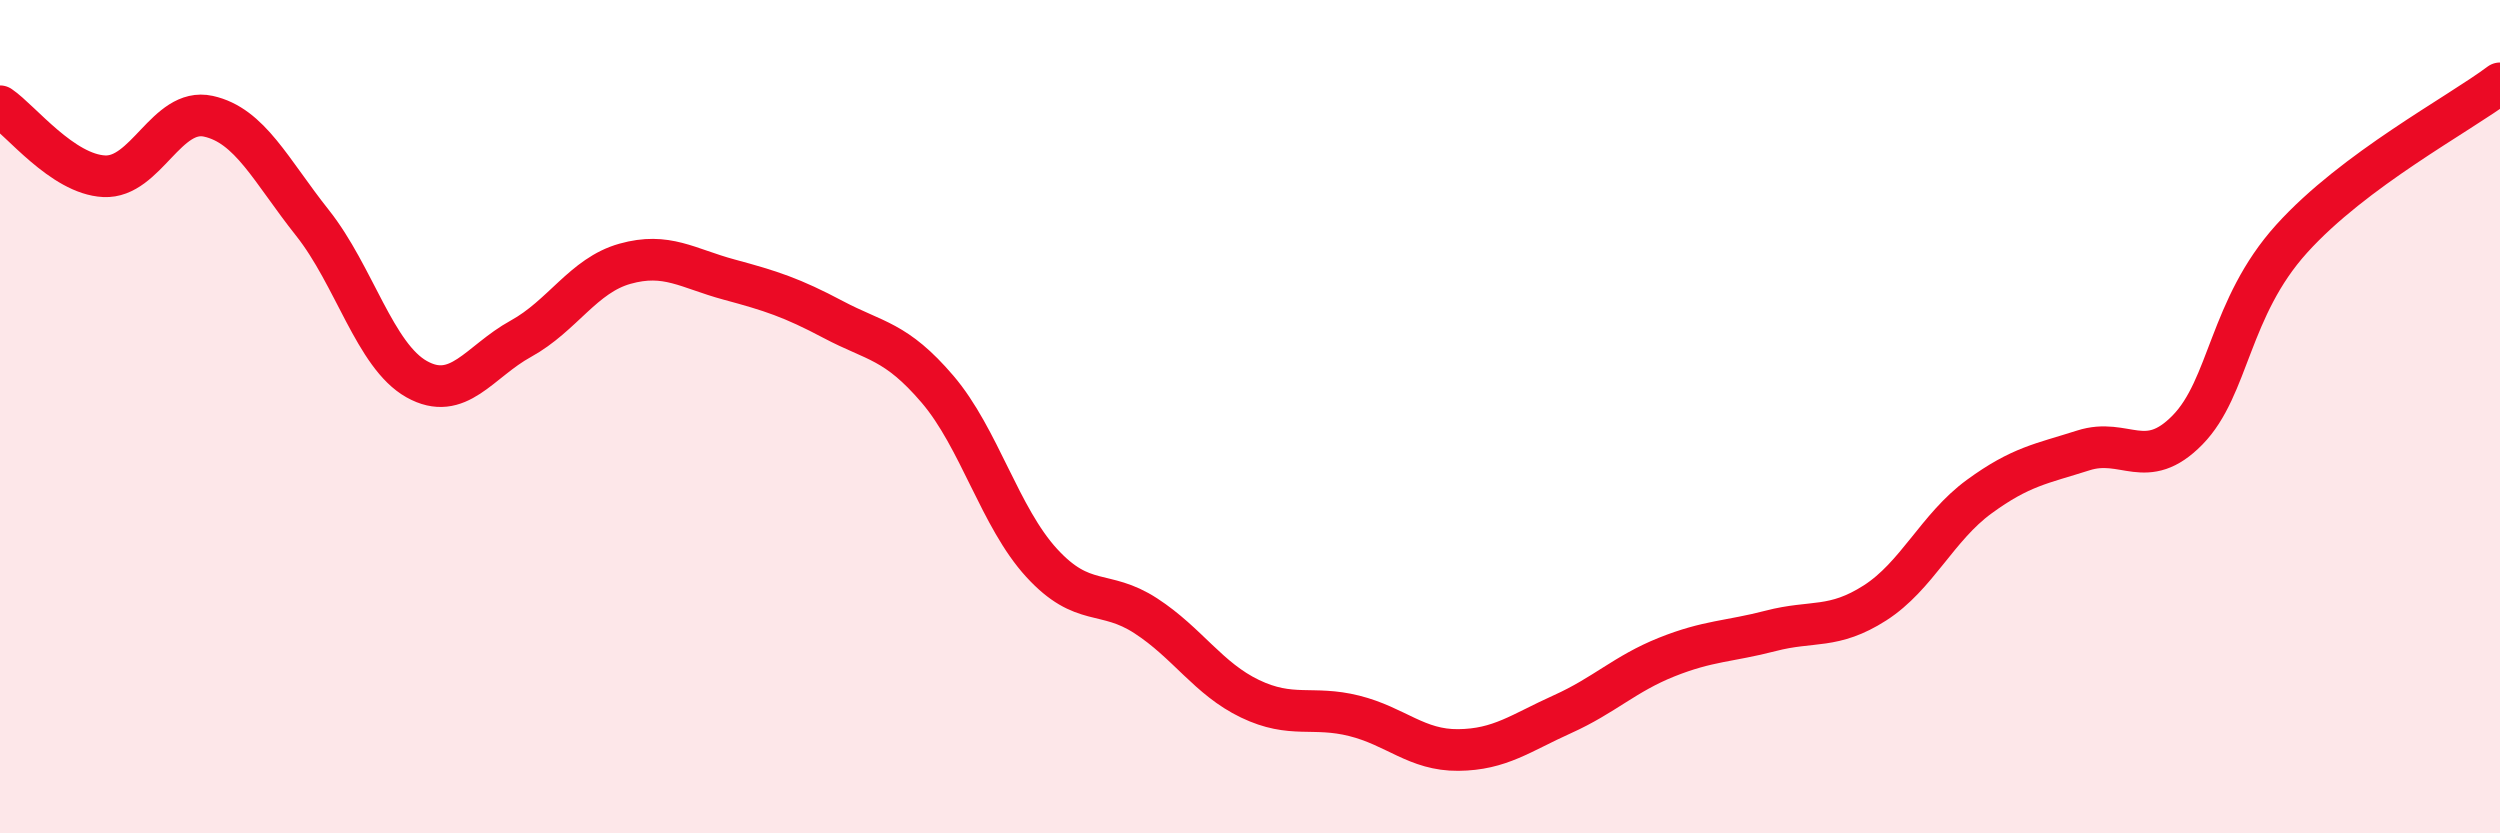
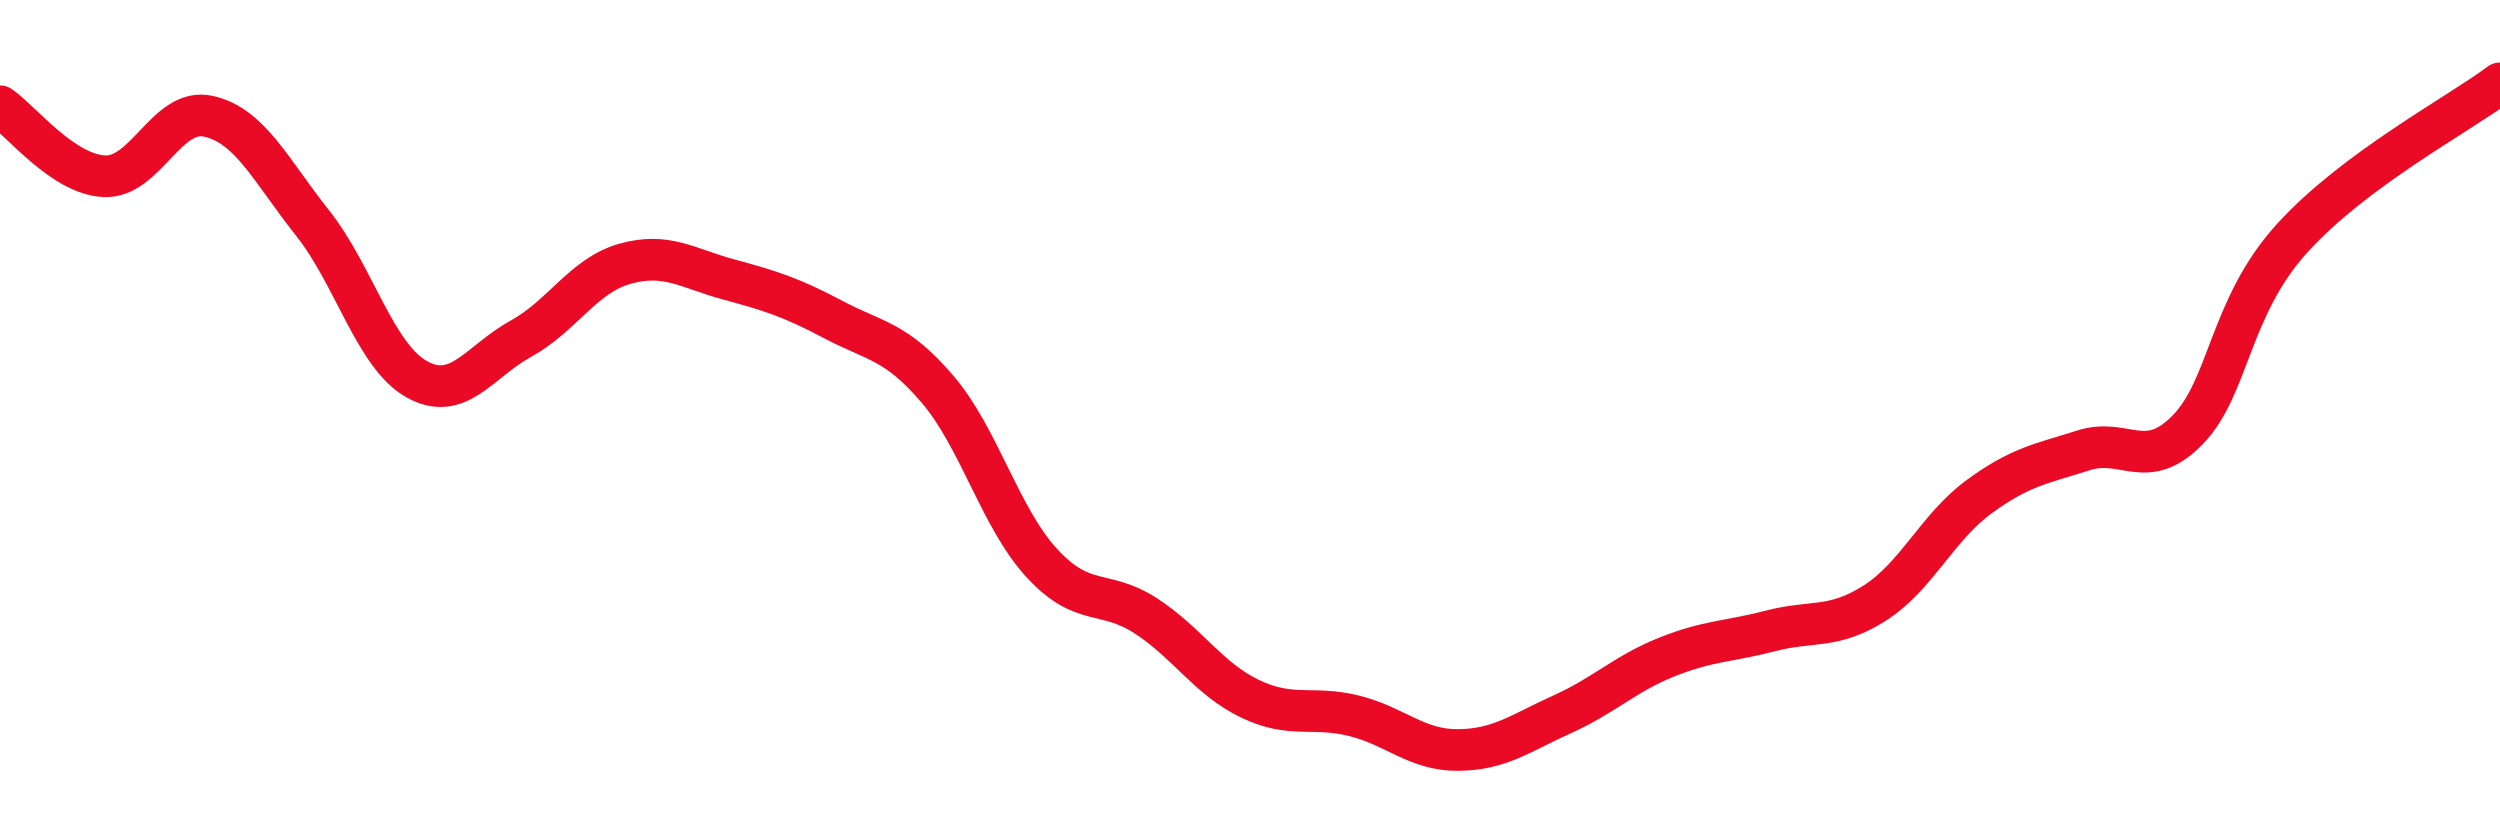
<svg xmlns="http://www.w3.org/2000/svg" width="60" height="20" viewBox="0 0 60 20">
-   <path d="M 0,2.55 C 0.5,2.89 1.5,4.18 2.5,4.23 C 3.5,4.28 4,2.57 5,2.79 C 6,3.01 6.5,4.09 7.5,5.35 C 8.5,6.61 9,8.54 10,9.1 C 11,9.66 11.5,8.68 12.5,8.13 C 13.5,7.58 14,6.61 15,6.33 C 16,6.05 16.5,6.44 17.5,6.71 C 18.5,6.98 19,7.14 20,7.67 C 21,8.2 21.5,8.17 22.5,9.34 C 23.5,10.51 24,12.42 25,13.51 C 26,14.6 26.5,14.13 27.5,14.78 C 28.5,15.43 29,16.29 30,16.77 C 31,17.25 31.5,16.93 32.5,17.18 C 33.5,17.43 34,18.01 35,18 C 36,17.99 36.5,17.59 37.5,17.14 C 38.5,16.69 39,16.17 40,15.77 C 41,15.37 41.5,15.4 42.5,15.14 C 43.5,14.88 44,15.11 45,14.47 C 46,13.83 46.5,12.65 47.5,11.92 C 48.5,11.19 49,11.13 50,10.81 C 51,10.49 51.5,11.34 52.5,10.32 C 53.5,9.3 53.5,7.39 55,5.73 C 56.5,4.07 59,2.75 60,2L60 20L0 20Z" fill="#EB0A25" opacity="0.1" stroke-linecap="round" stroke-linejoin="round" />
  <path d="M 0,2.55 C 0.5,2.89 1.5,4.18 2.5,4.23 C 3.5,4.28 4,2.57 5,2.79 C 6,3.01 6.5,4.09 7.5,5.35 C 8.5,6.61 9,8.54 10,9.1 C 11,9.66 11.5,8.68 12.5,8.13 C 13.5,7.58 14,6.61 15,6.33 C 16,6.05 16.5,6.44 17.5,6.71 C 18.5,6.98 19,7.14 20,7.67 C 21,8.2 21.5,8.17 22.5,9.34 C 23.5,10.51 24,12.42 25,13.51 C 26,14.6 26.5,14.13 27.5,14.78 C 28.5,15.43 29,16.29 30,16.77 C 31,17.25 31.5,16.93 32.5,17.18 C 33.5,17.43 34,18.01 35,18 C 36,17.99 36.5,17.59 37.5,17.14 C 38.5,16.69 39,16.17 40,15.77 C 41,15.37 41.5,15.4 42.5,15.14 C 43.5,14.88 44,15.11 45,14.47 C 46,13.83 46.5,12.65 47.5,11.92 C 48.5,11.19 49,11.13 50,10.81 C 51,10.49 51.5,11.34 52.5,10.32 C 53.5,9.3 53.5,7.39 55,5.73 C 56.5,4.07 59,2.75 60,2" stroke="#EB0A25" stroke-width="1" fill="none" stroke-linecap="round" stroke-linejoin="round" />
</svg>